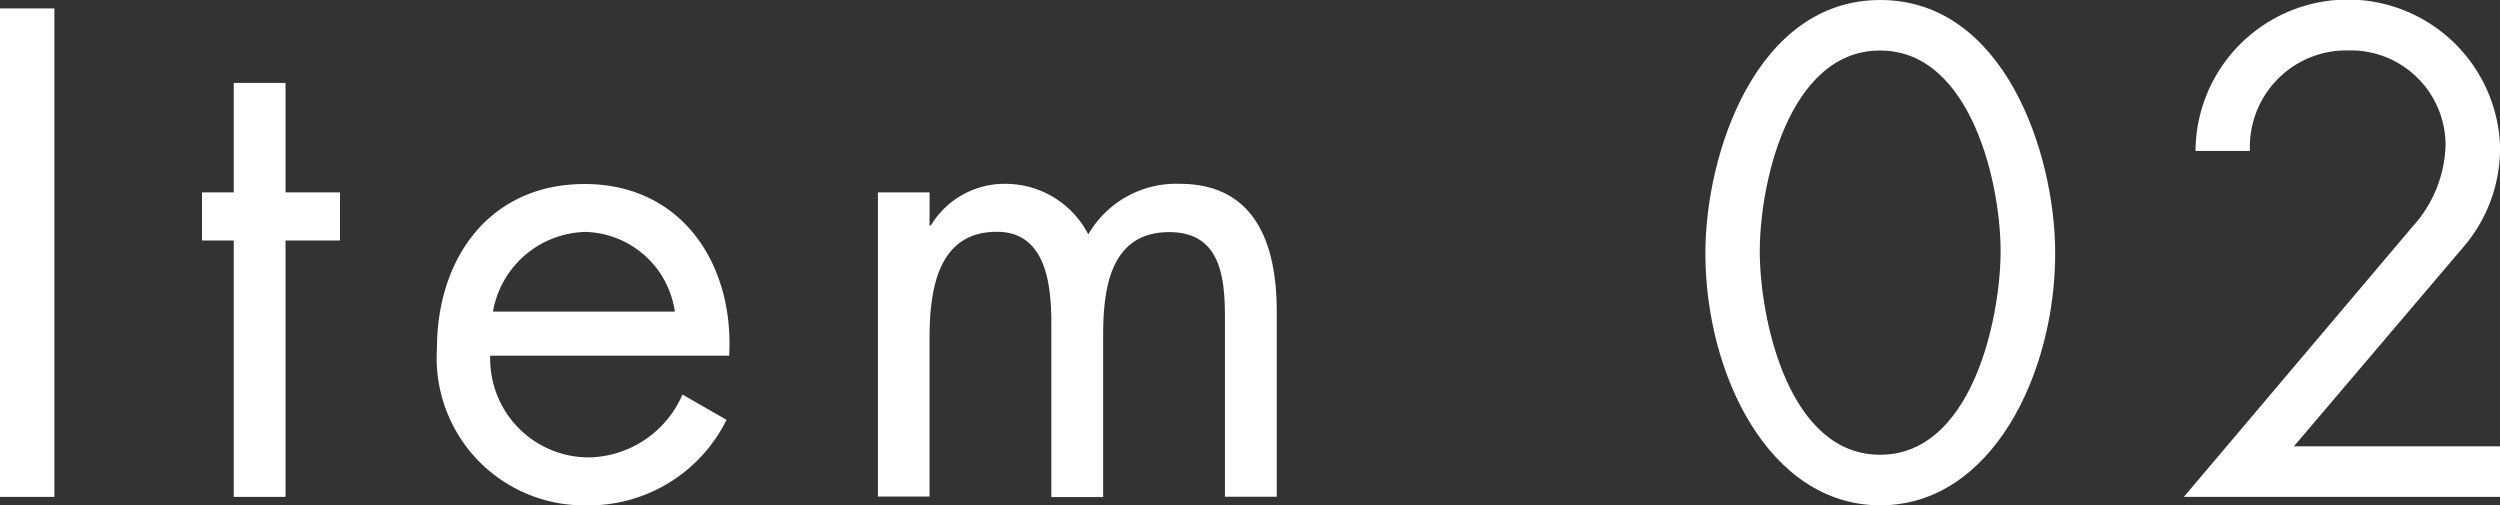
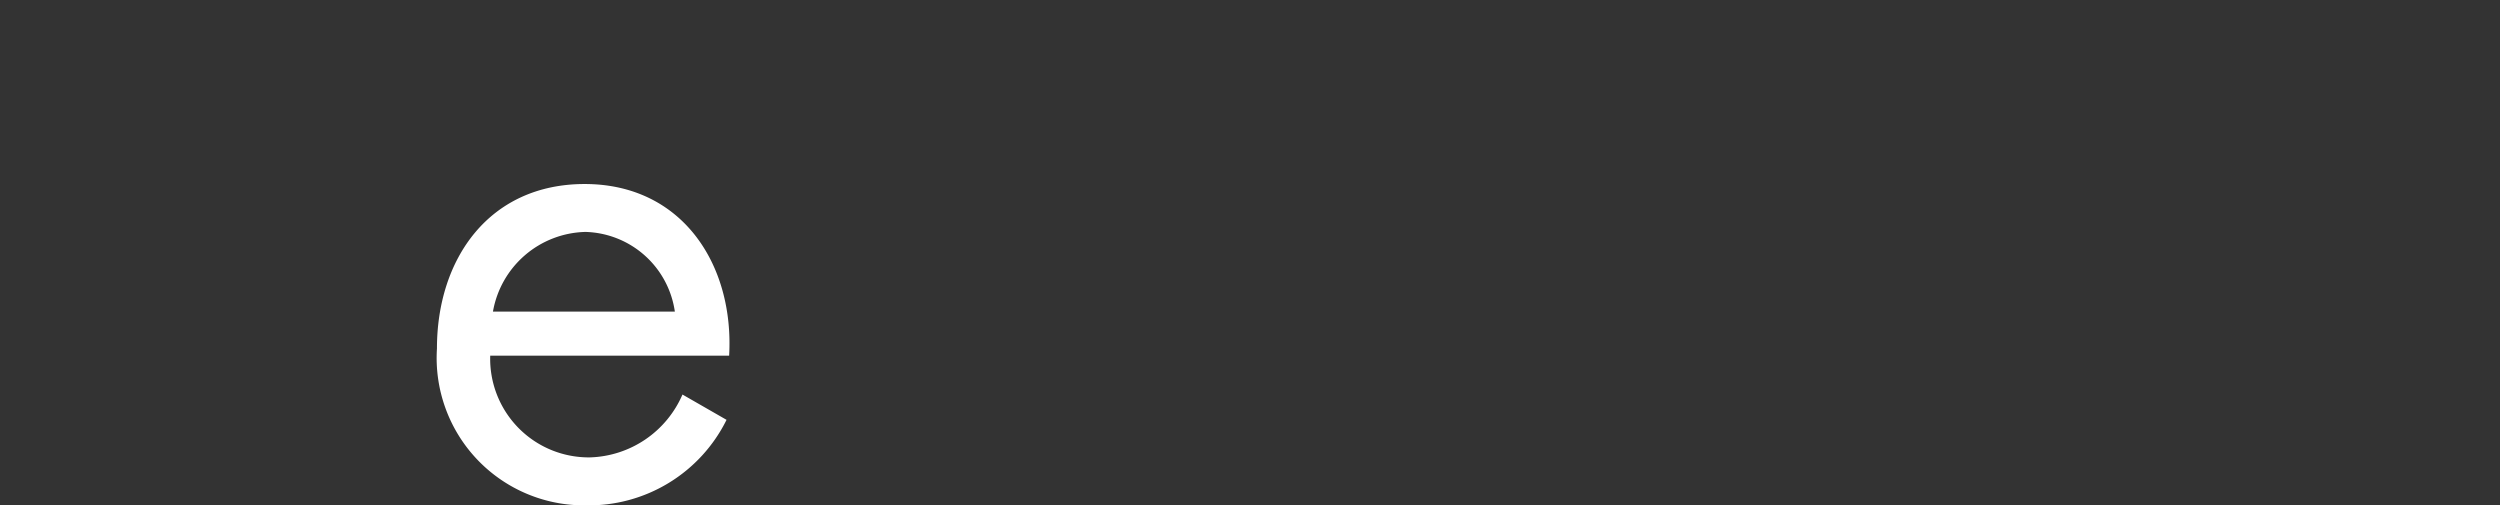
<svg xmlns="http://www.w3.org/2000/svg" width="54.057" height="10.926" viewBox="0 0 54.057 10.926">
  <rect x="0" y="0" width="54.057" height="10.926" fill="#333333" stroke="none" />
  <defs>
    <style>.cls-1{fill:#fff;}</style>
  </defs>
  <g id="レイヤー_1" data-name="レイヤー 1">
-     <path class="cls-1" d="M1.176,10.744H0V.182H1.176Z" />
-     <path class="cls-1" d="M6.174,10.744H5.054V5.2H4.368V4.16h.686V1.793h1.12V4.16H7.351V5.2H6.174Z" />
    <path class="cls-1" d="M10.6,7.69a2.132,2.132,0,0,0,2.157,2.2,2.252,2.252,0,0,0,2-1.359l.953.547a3.324,3.324,0,0,1-3.04,1.849,3.187,3.187,0,0,1-3.222-3.39c0-1.947,1.135-3.558,3.194-3.558,2.115,0,3.236,1.751,3.124,3.712Zm3.992-.953a2.008,2.008,0,0,0-1.933-1.722,2.081,2.081,0,0,0-2,1.722Z" />
-     <path class="cls-1" d="M20.1,4.875h.028a1.856,1.856,0,0,1,1.583-.9,2.018,2.018,0,0,1,1.821,1.093,2.192,2.192,0,0,1,1.975-1.093c1.681,0,2.1,1.373,2.1,2.759v4.007h-1.12V6.919c0-.854-.056-1.9-1.205-1.9-1.288,0-1.429,1.246-1.429,2.241v3.488h-1.12V7c0-.812-.1-1.988-1.177-1.988-1.317,0-1.457,1.33-1.457,2.325v3.4H18.983V4.16H20.1Z" />
-     <path class="cls-1" d="M44.439,5.477c0,2.605-1.373,5.449-3.782,5.449s-3.782-2.844-3.782-5.449C36.875,3.306,37.982,0,40.657,0S44.439,3.306,44.439,5.477Zm-6.387.056c.028,1.485.658,4.3,2.6,4.3s2.577-2.815,2.606-4.3-.617-4.441-2.606-4.441S38.024,4.034,38.052,5.533Z" />
-     <path class="cls-1" d="M54.057,9.651v1.093H47.221L52.166,4.9a2.724,2.724,0,0,0,.714-1.764,2.051,2.051,0,0,0-2.1-2.046A2.087,2.087,0,0,0,48.65,3.264H47.473a3.294,3.294,0,0,1,6.584-.14,3.272,3.272,0,0,1-.8,2.227L49.6,9.651Z" />
  </g>
</svg>